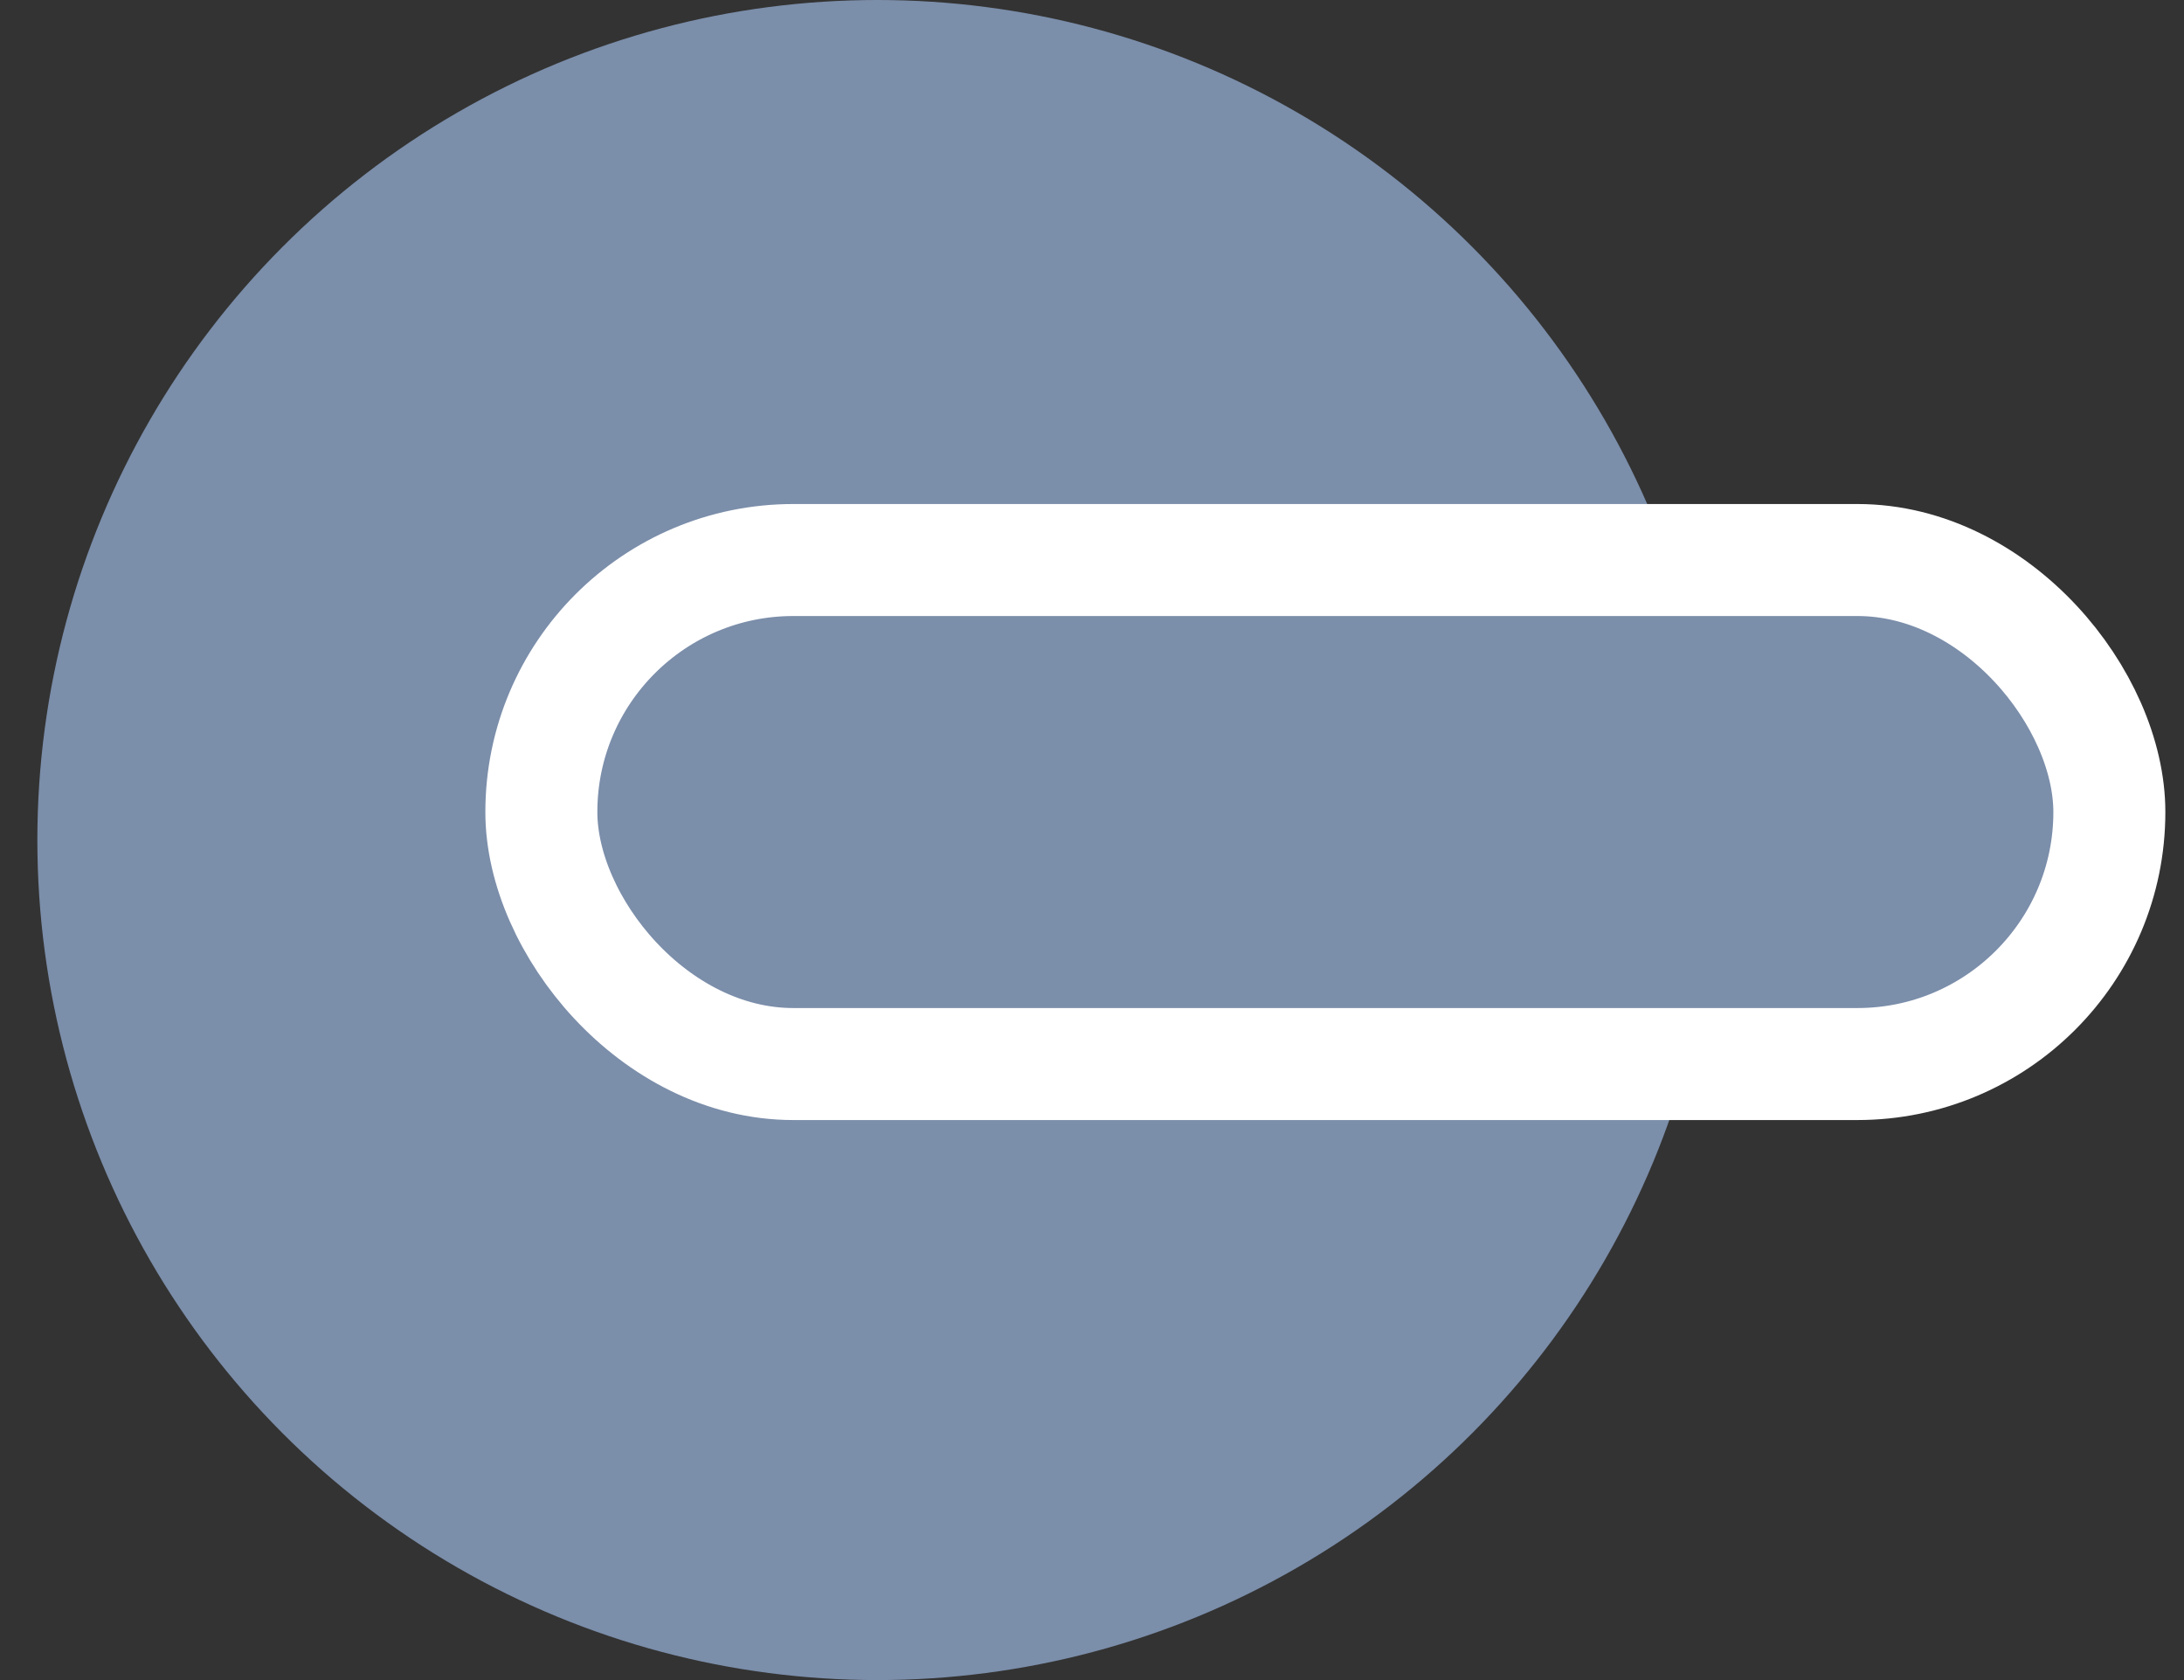
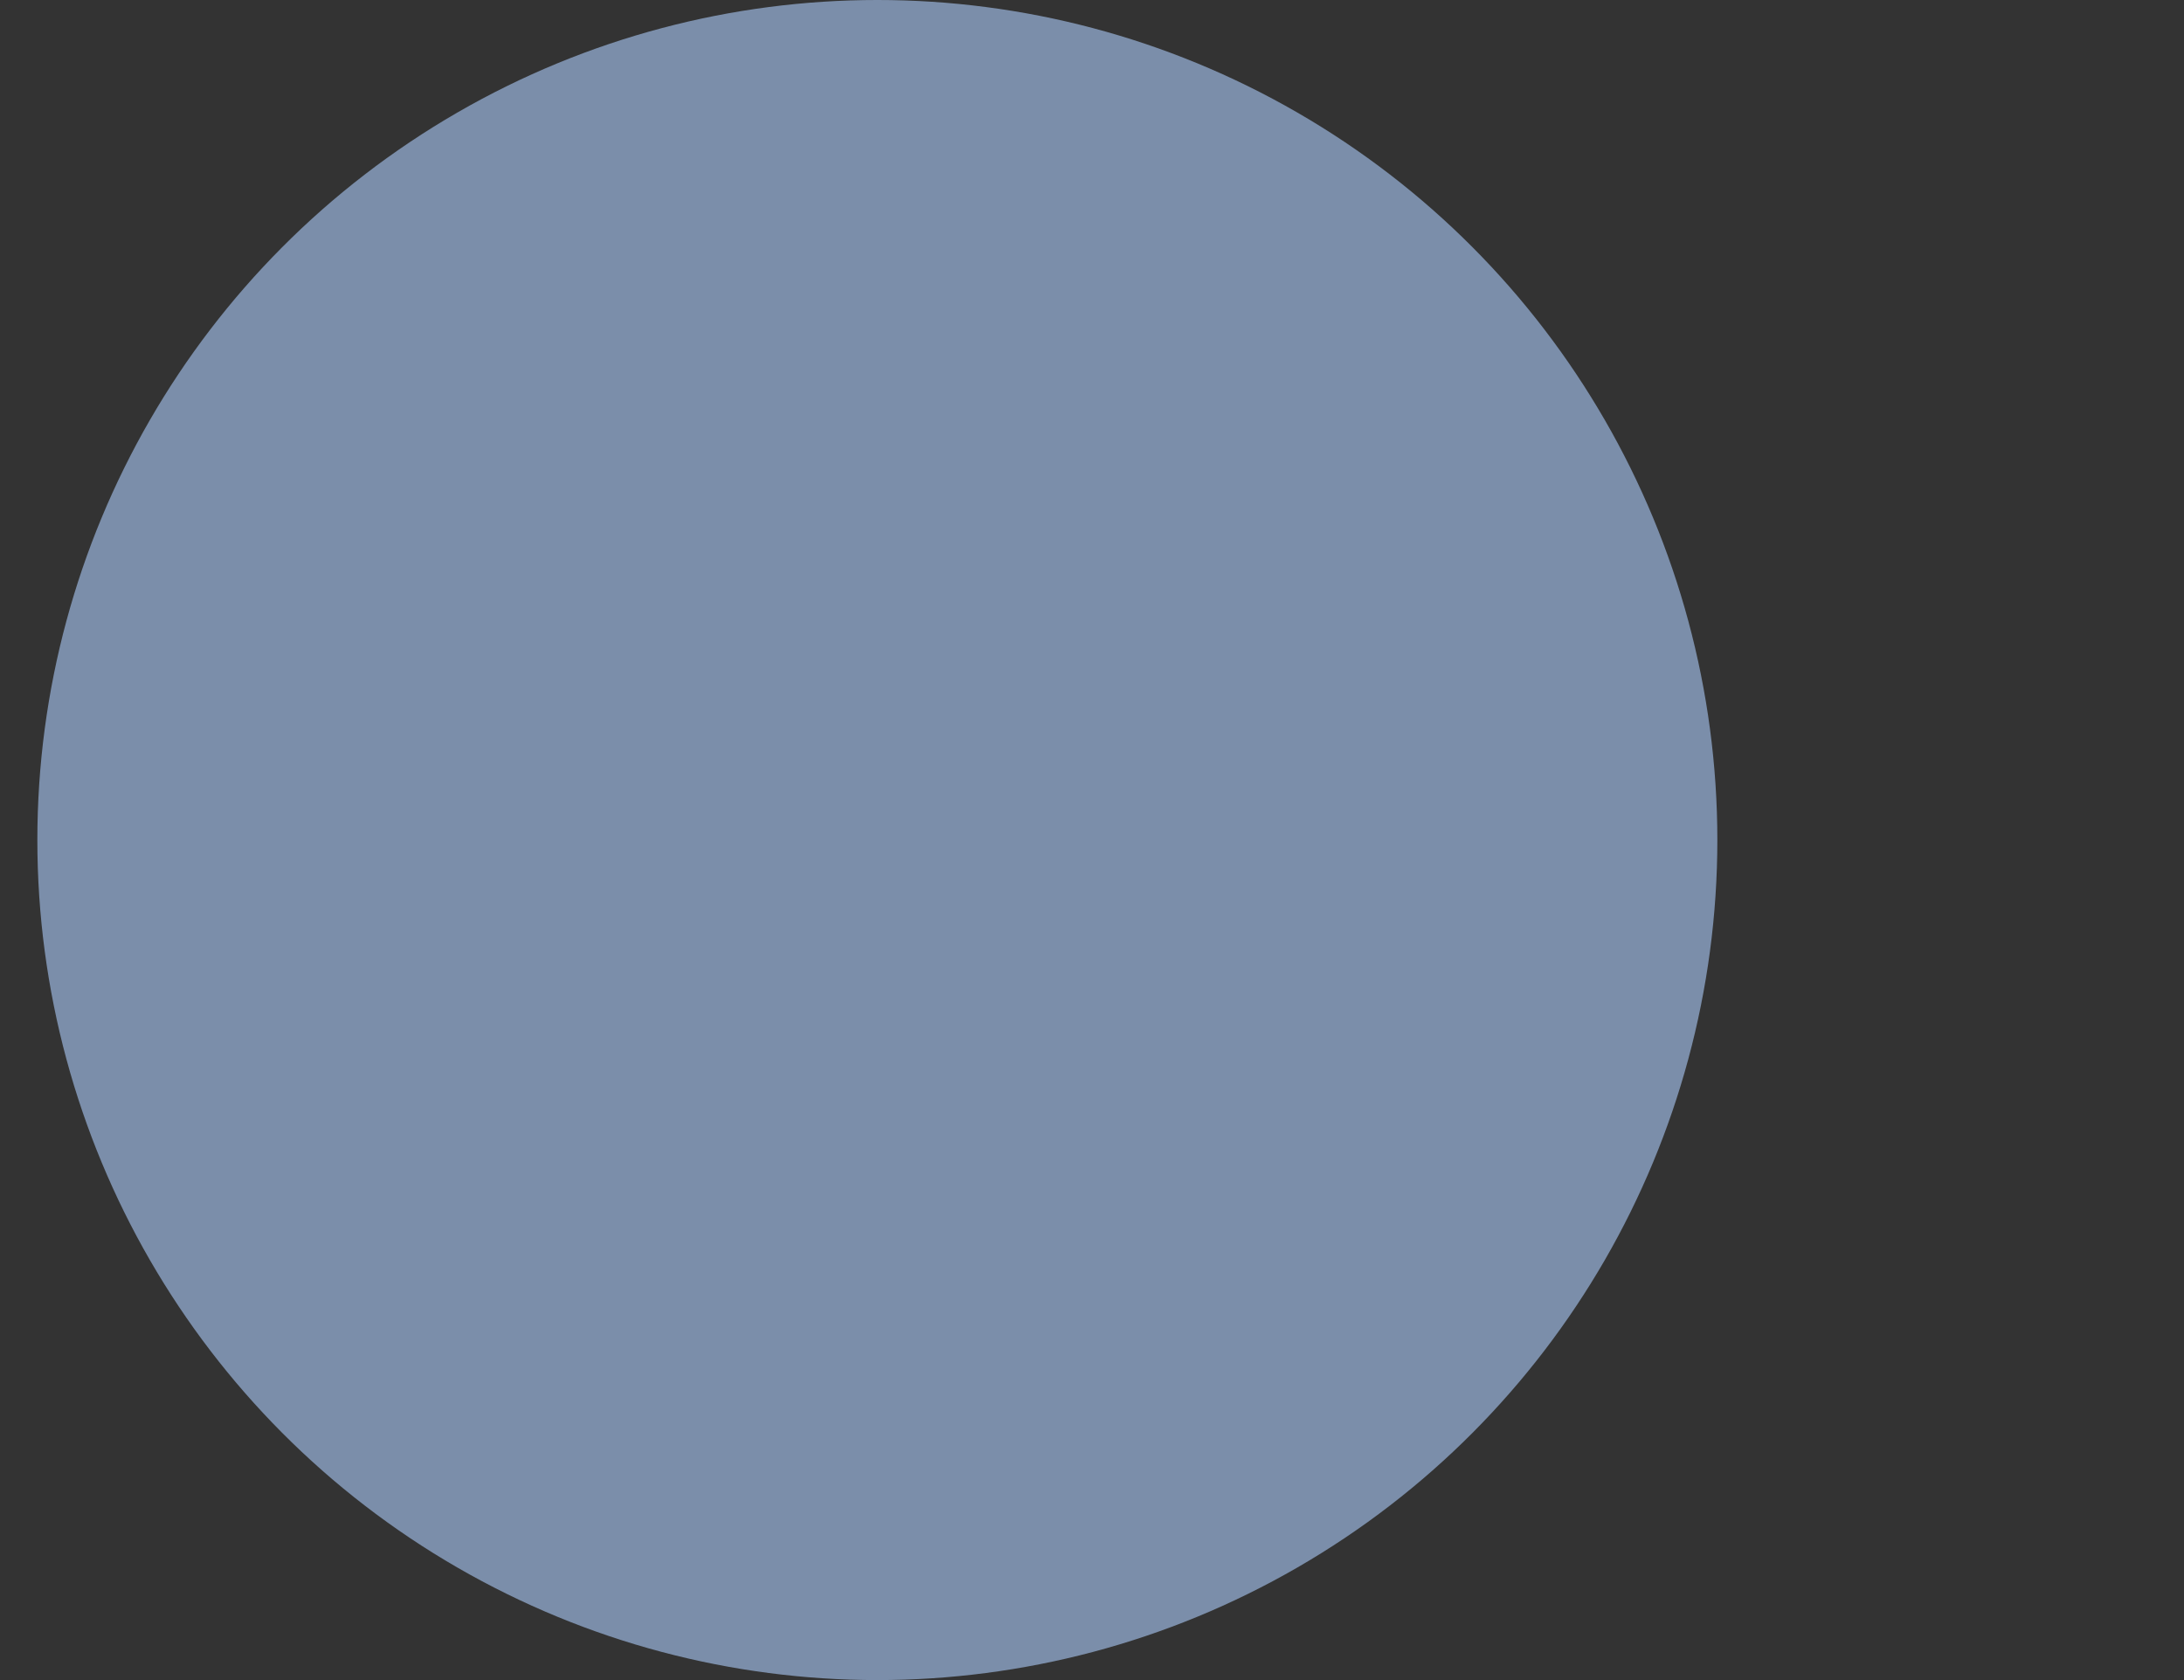
<svg xmlns="http://www.w3.org/2000/svg" width="39" height="30" viewBox="0 0 39 30" fill="none">
  <rect x="0" y="0" width="39" height="30" fill="#333333" stroke="none" />
  <circle cx="15.667" cy="15" r="15" fill="#7B8EAA" />
-   <rect x="9.667" y="10" width="28" height="9" rx="4.5" fill="#7B8EAA" stroke="white" stroke-width="2" />
</svg>